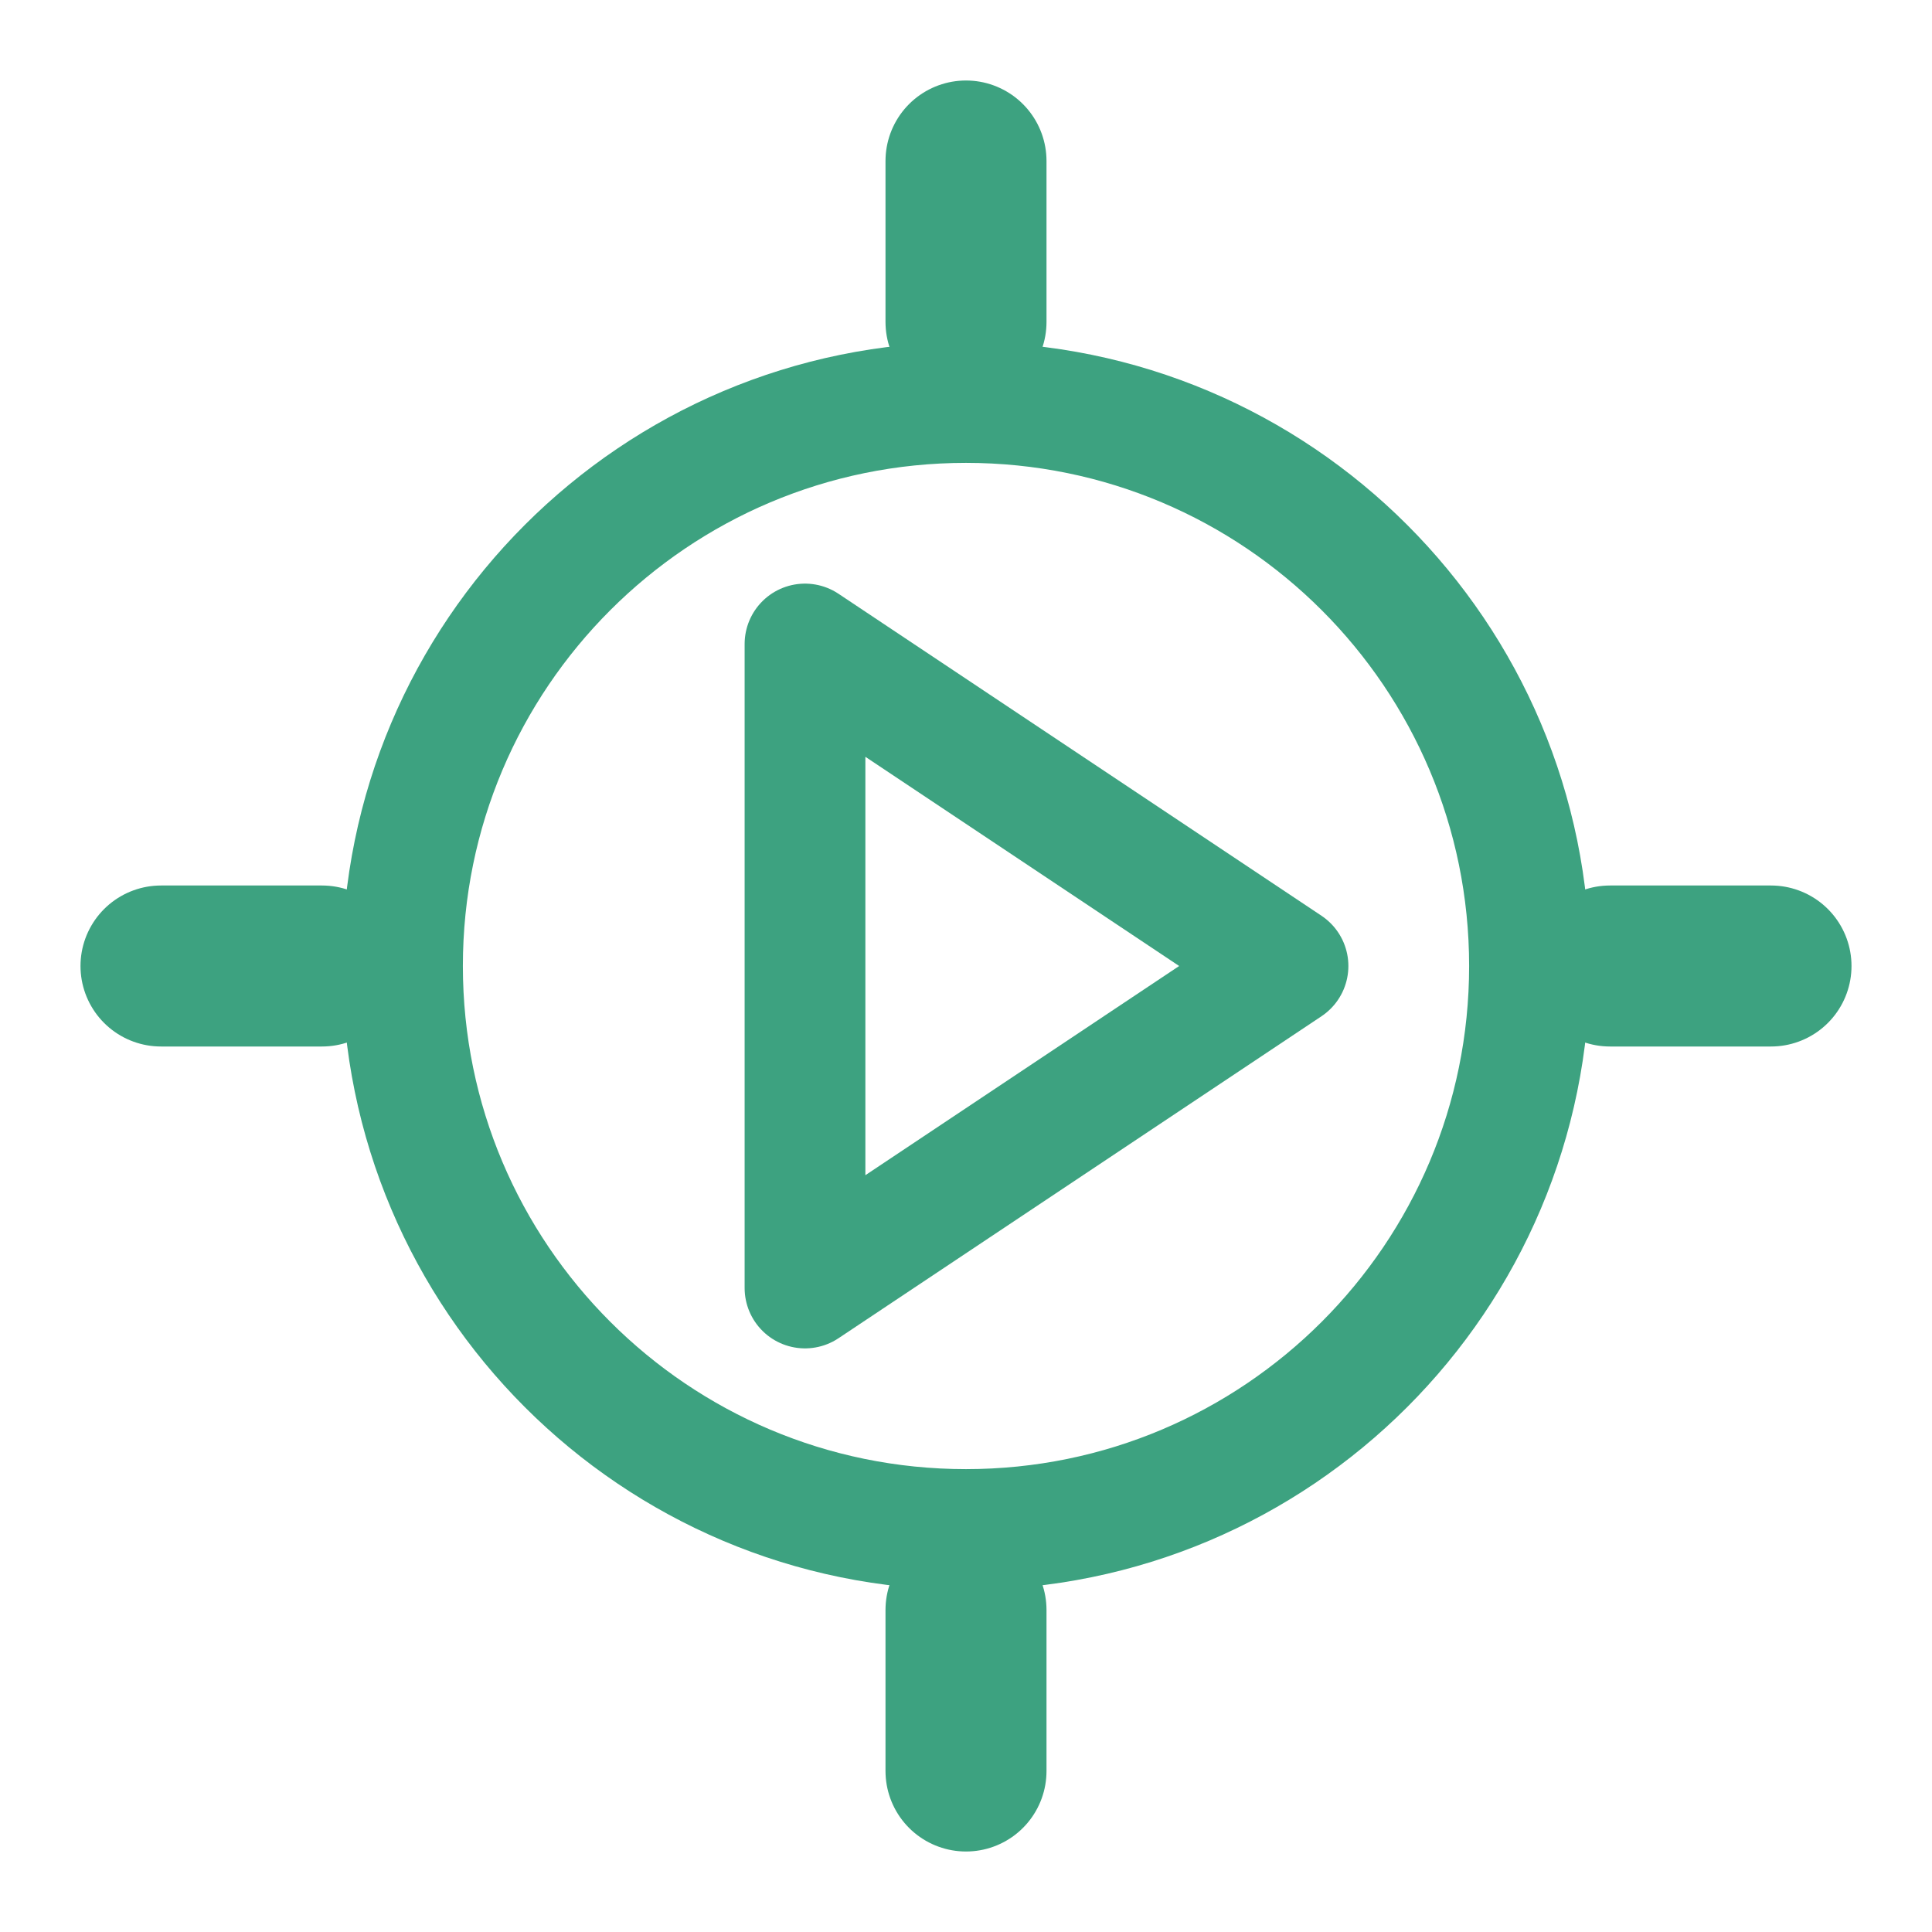
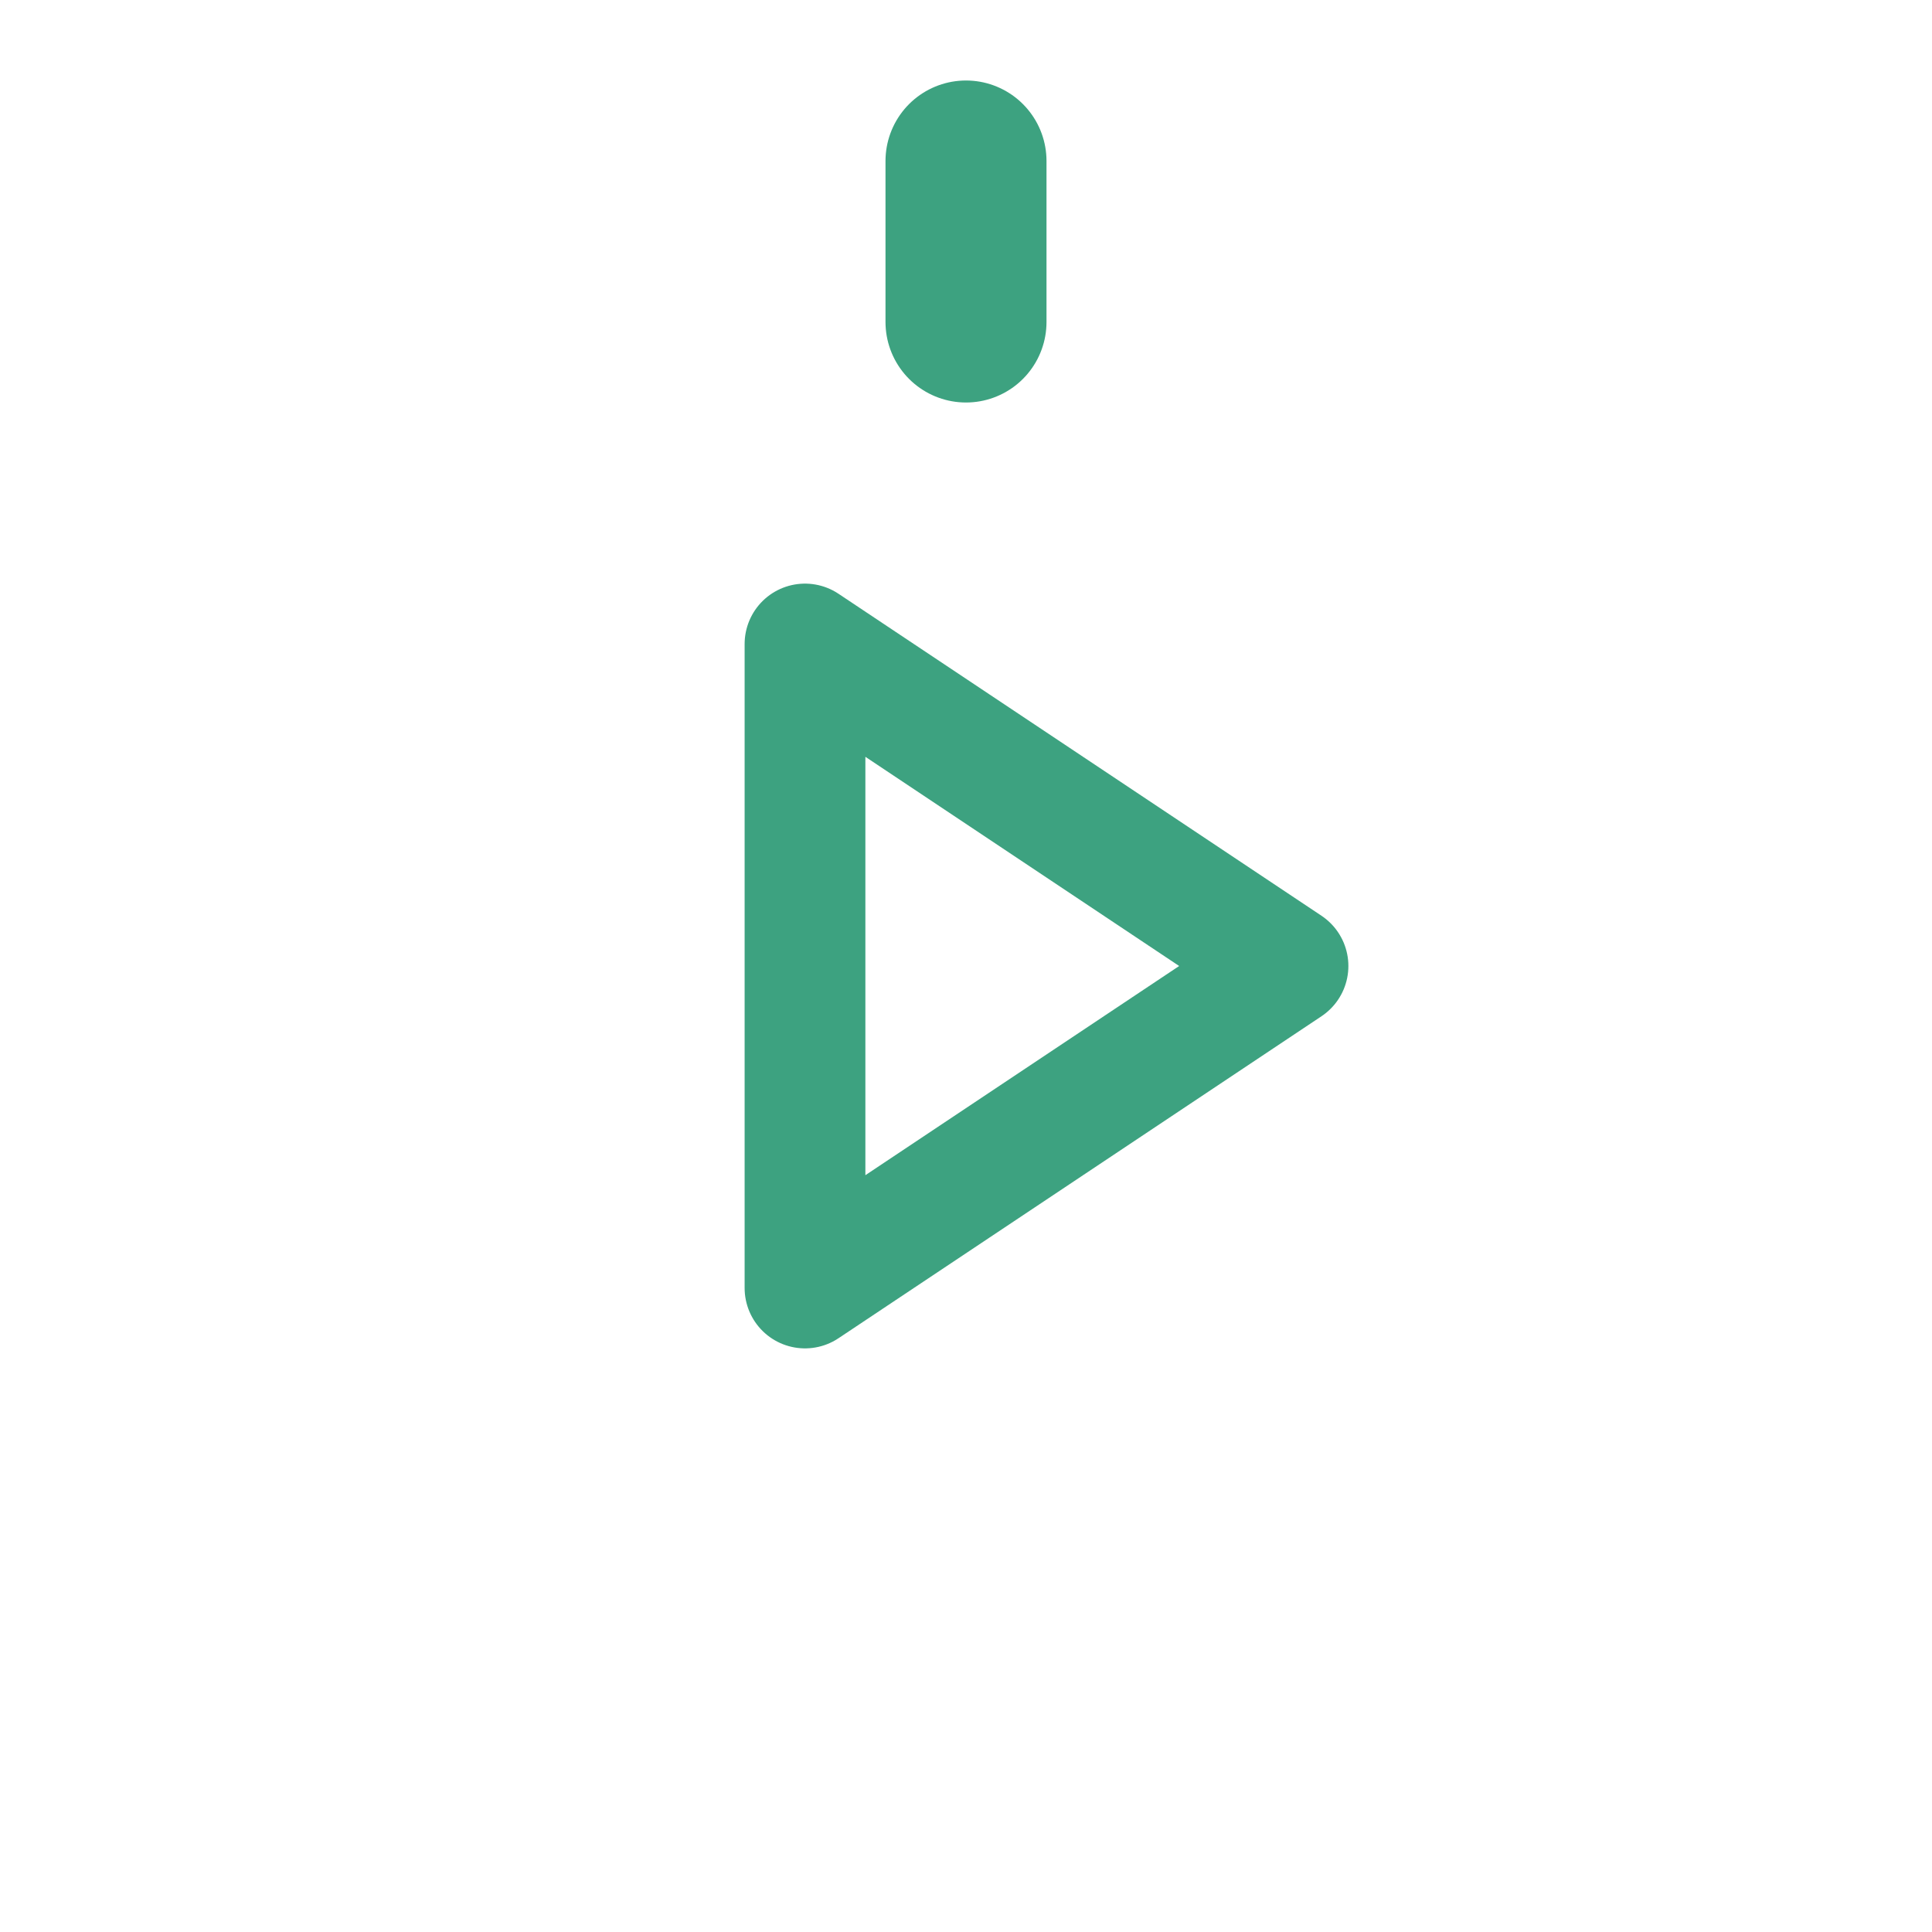
<svg xmlns="http://www.w3.org/2000/svg" width="48" height="48" viewBox="0 0 48 48" fill="none">
-   <path d="M24 38C31.732 38 38 31.732 38 24C38 16.268 31.732 10 24 10C16.268 10 10 16.268 10 24C10 31.732 16.268 38 24 38Z" stroke="#3DA280" stroke-width="3" stroke-linecap="round" stroke-linejoin="round" />
  <path d="M24 4V8" stroke="#3DA280" stroke-width="4" stroke-linecap="round" stroke-linejoin="round" />
-   <path d="M24 40V44" stroke="#3DA280" stroke-width="4" stroke-linecap="round" stroke-linejoin="round" />
-   <path d="M4 24H8" stroke="#3DA280" stroke-width="4" stroke-linecap="round" stroke-linejoin="round" />
-   <path d="M40 24H44" stroke="#3DA280" stroke-width="4" stroke-linecap="round" stroke-linejoin="round" />
  <path d="M20 16L32 24L20 32V16Z" stroke="#3DA280" stroke-width="3" stroke-linecap="round" stroke-linejoin="round" />
</svg>